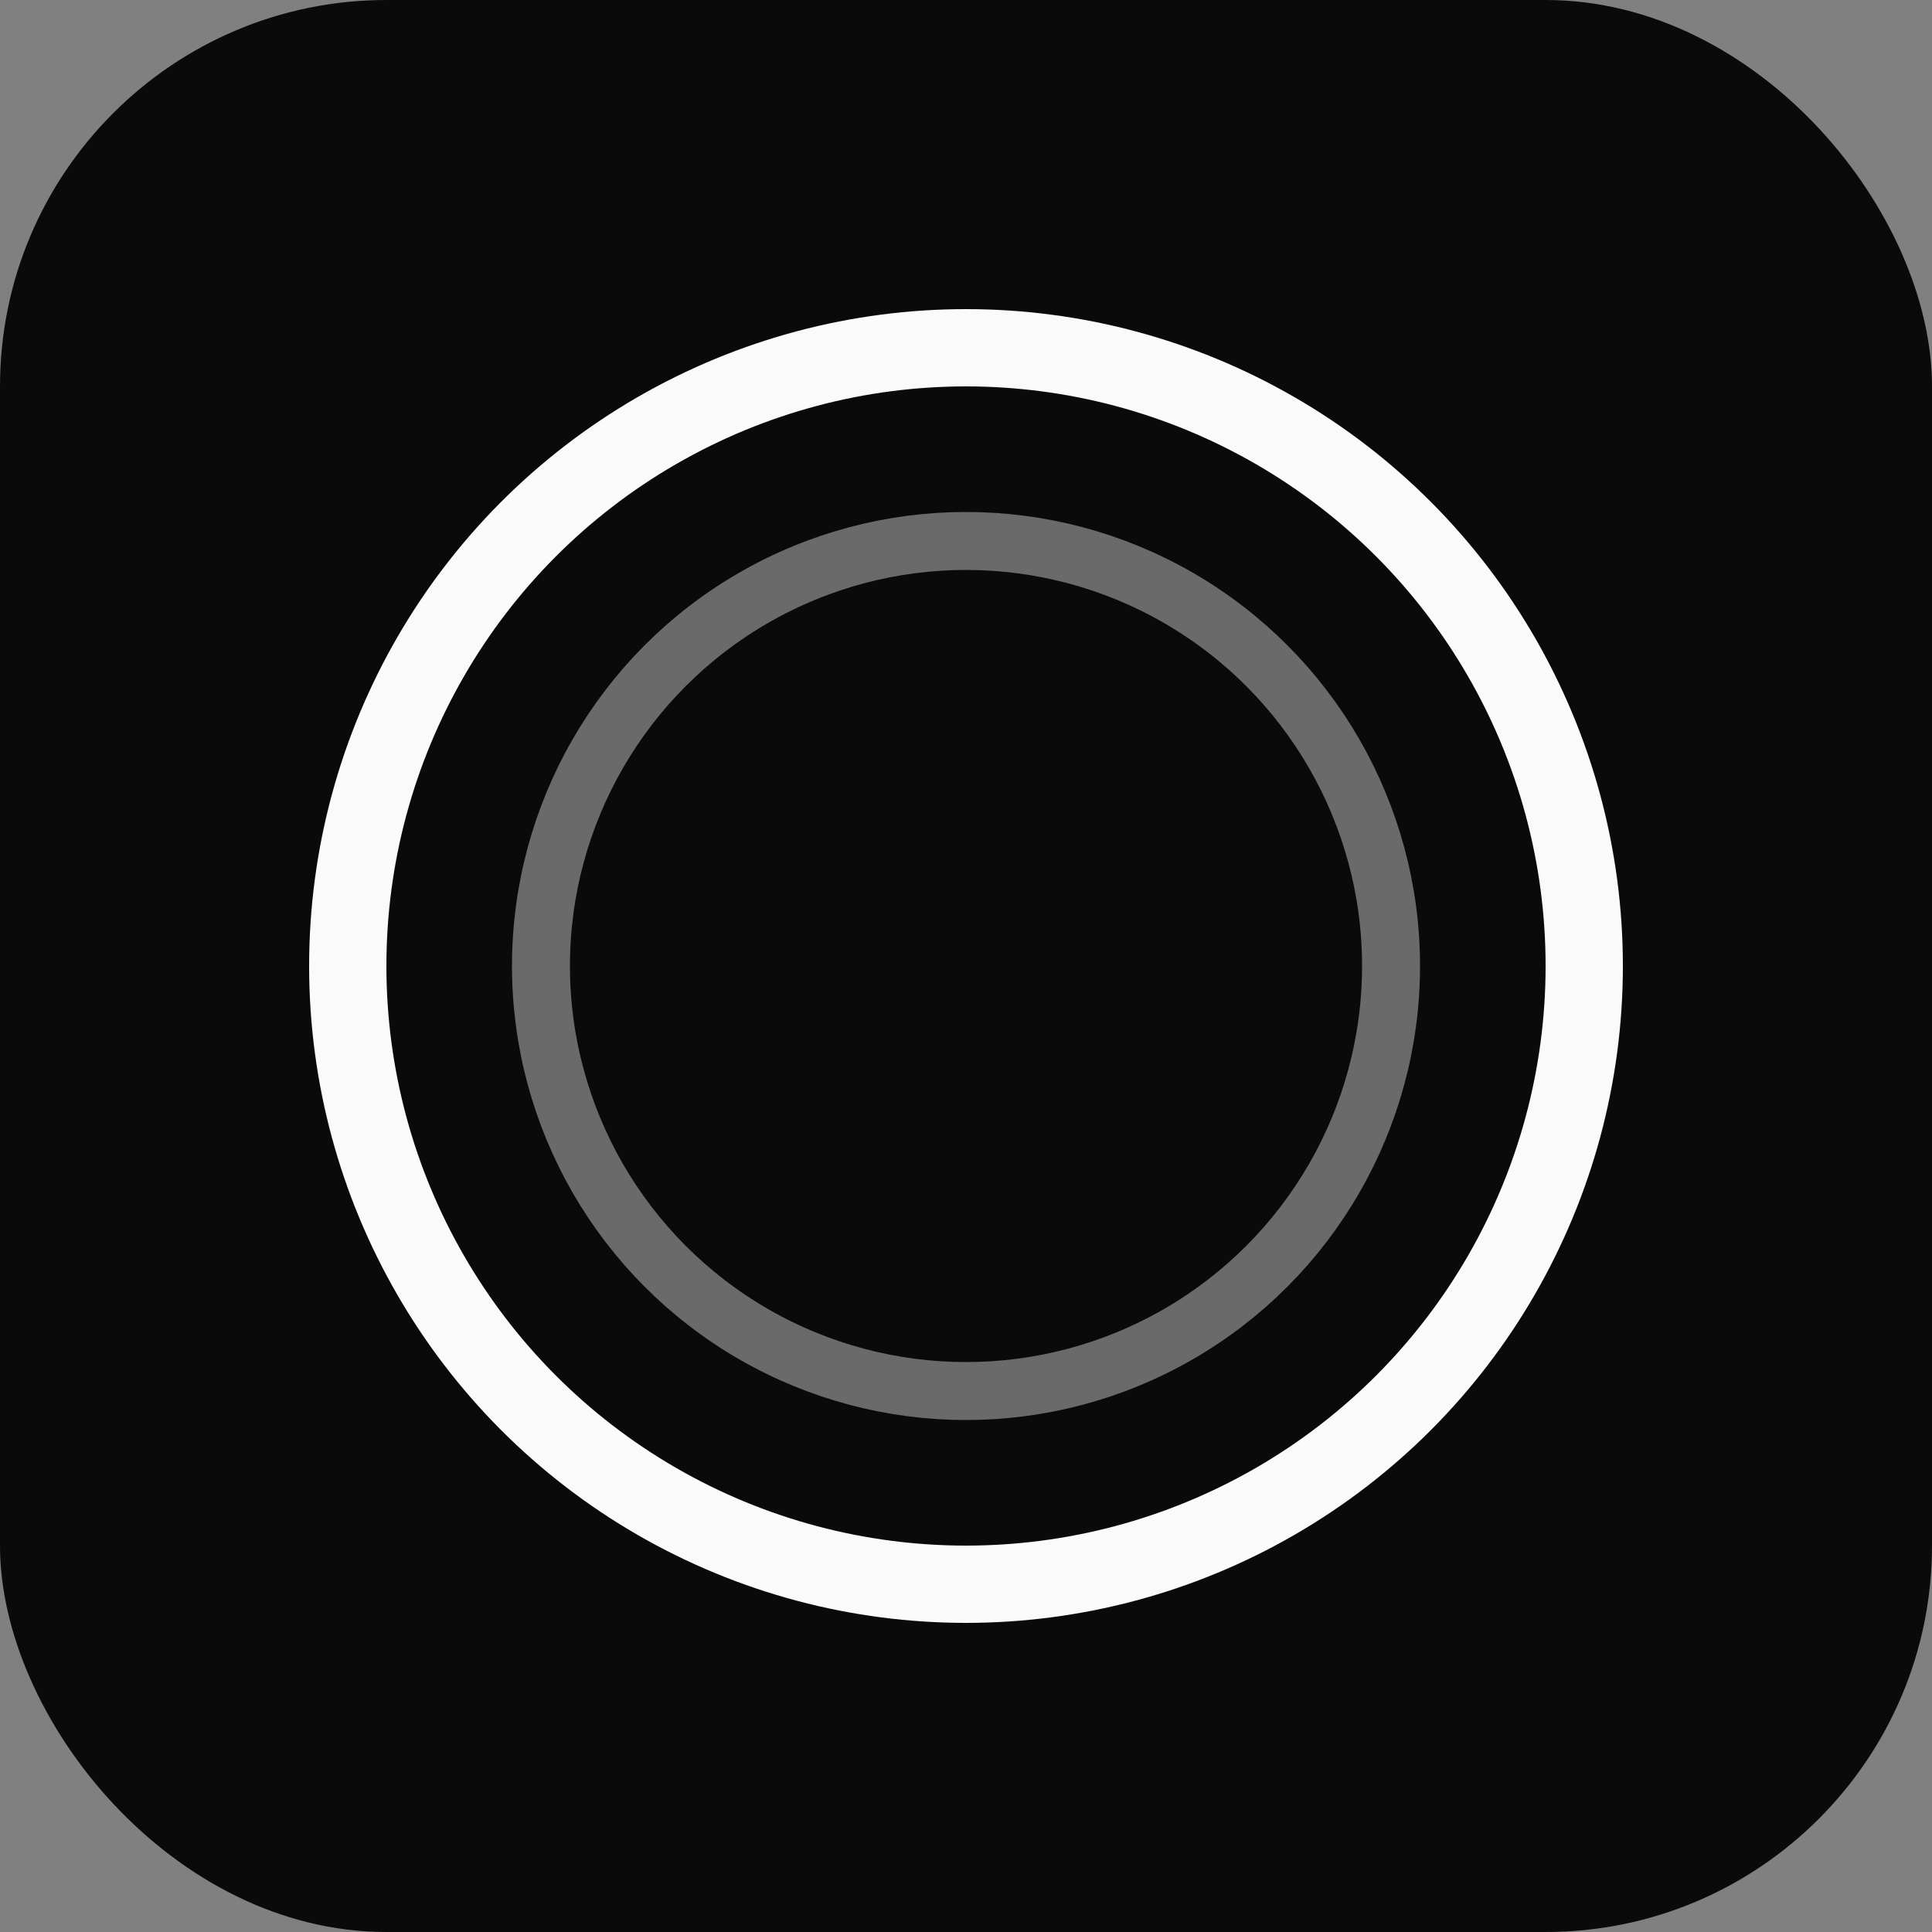
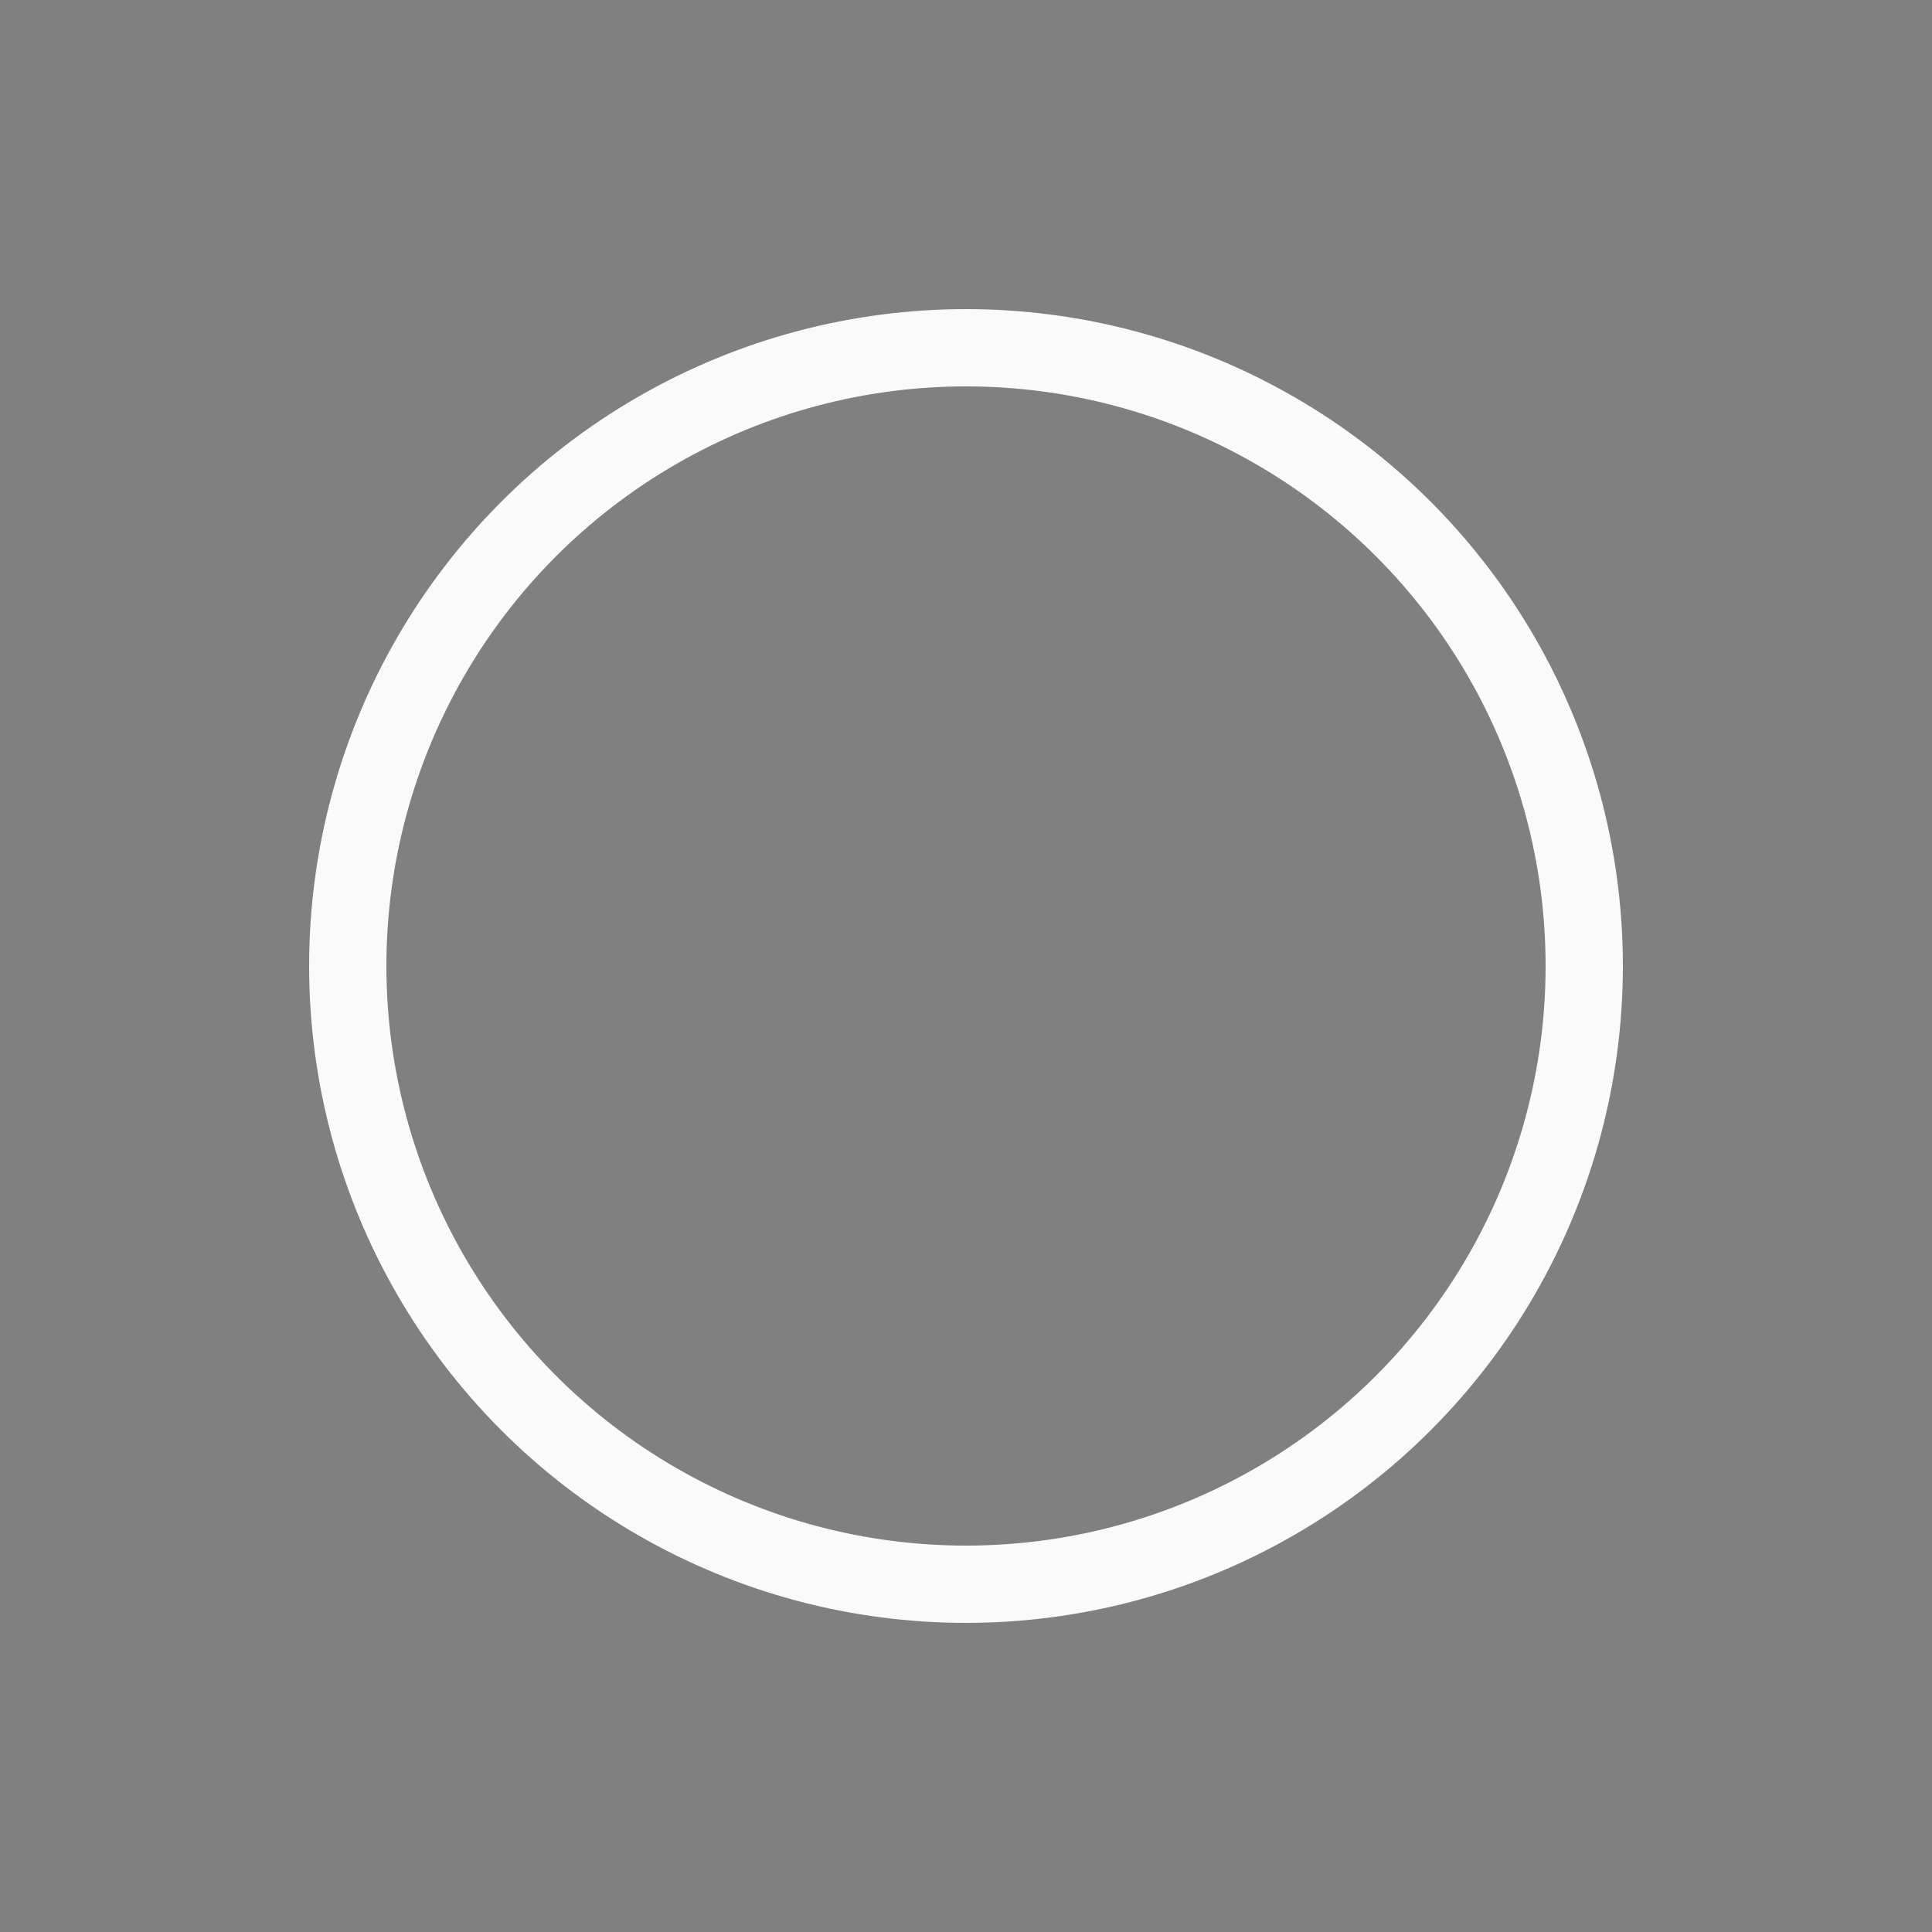
<svg xmlns="http://www.w3.org/2000/svg" viewBox="0 0 100 100">
  <rect x="0" y="0" width="100" height="100" fill="#808080" stroke="none" />
-   <rect width="100" height="100" rx="20" fill="#0A0A0A" />
  <circle cx="50" cy="50" r="32" fill="none" stroke="#FAFAFA" stroke-width="4" />
-   <circle cx="50" cy="50" r="22" fill="none" stroke="#FAFAFA" stroke-width="3" opacity="0.4" />
</svg>